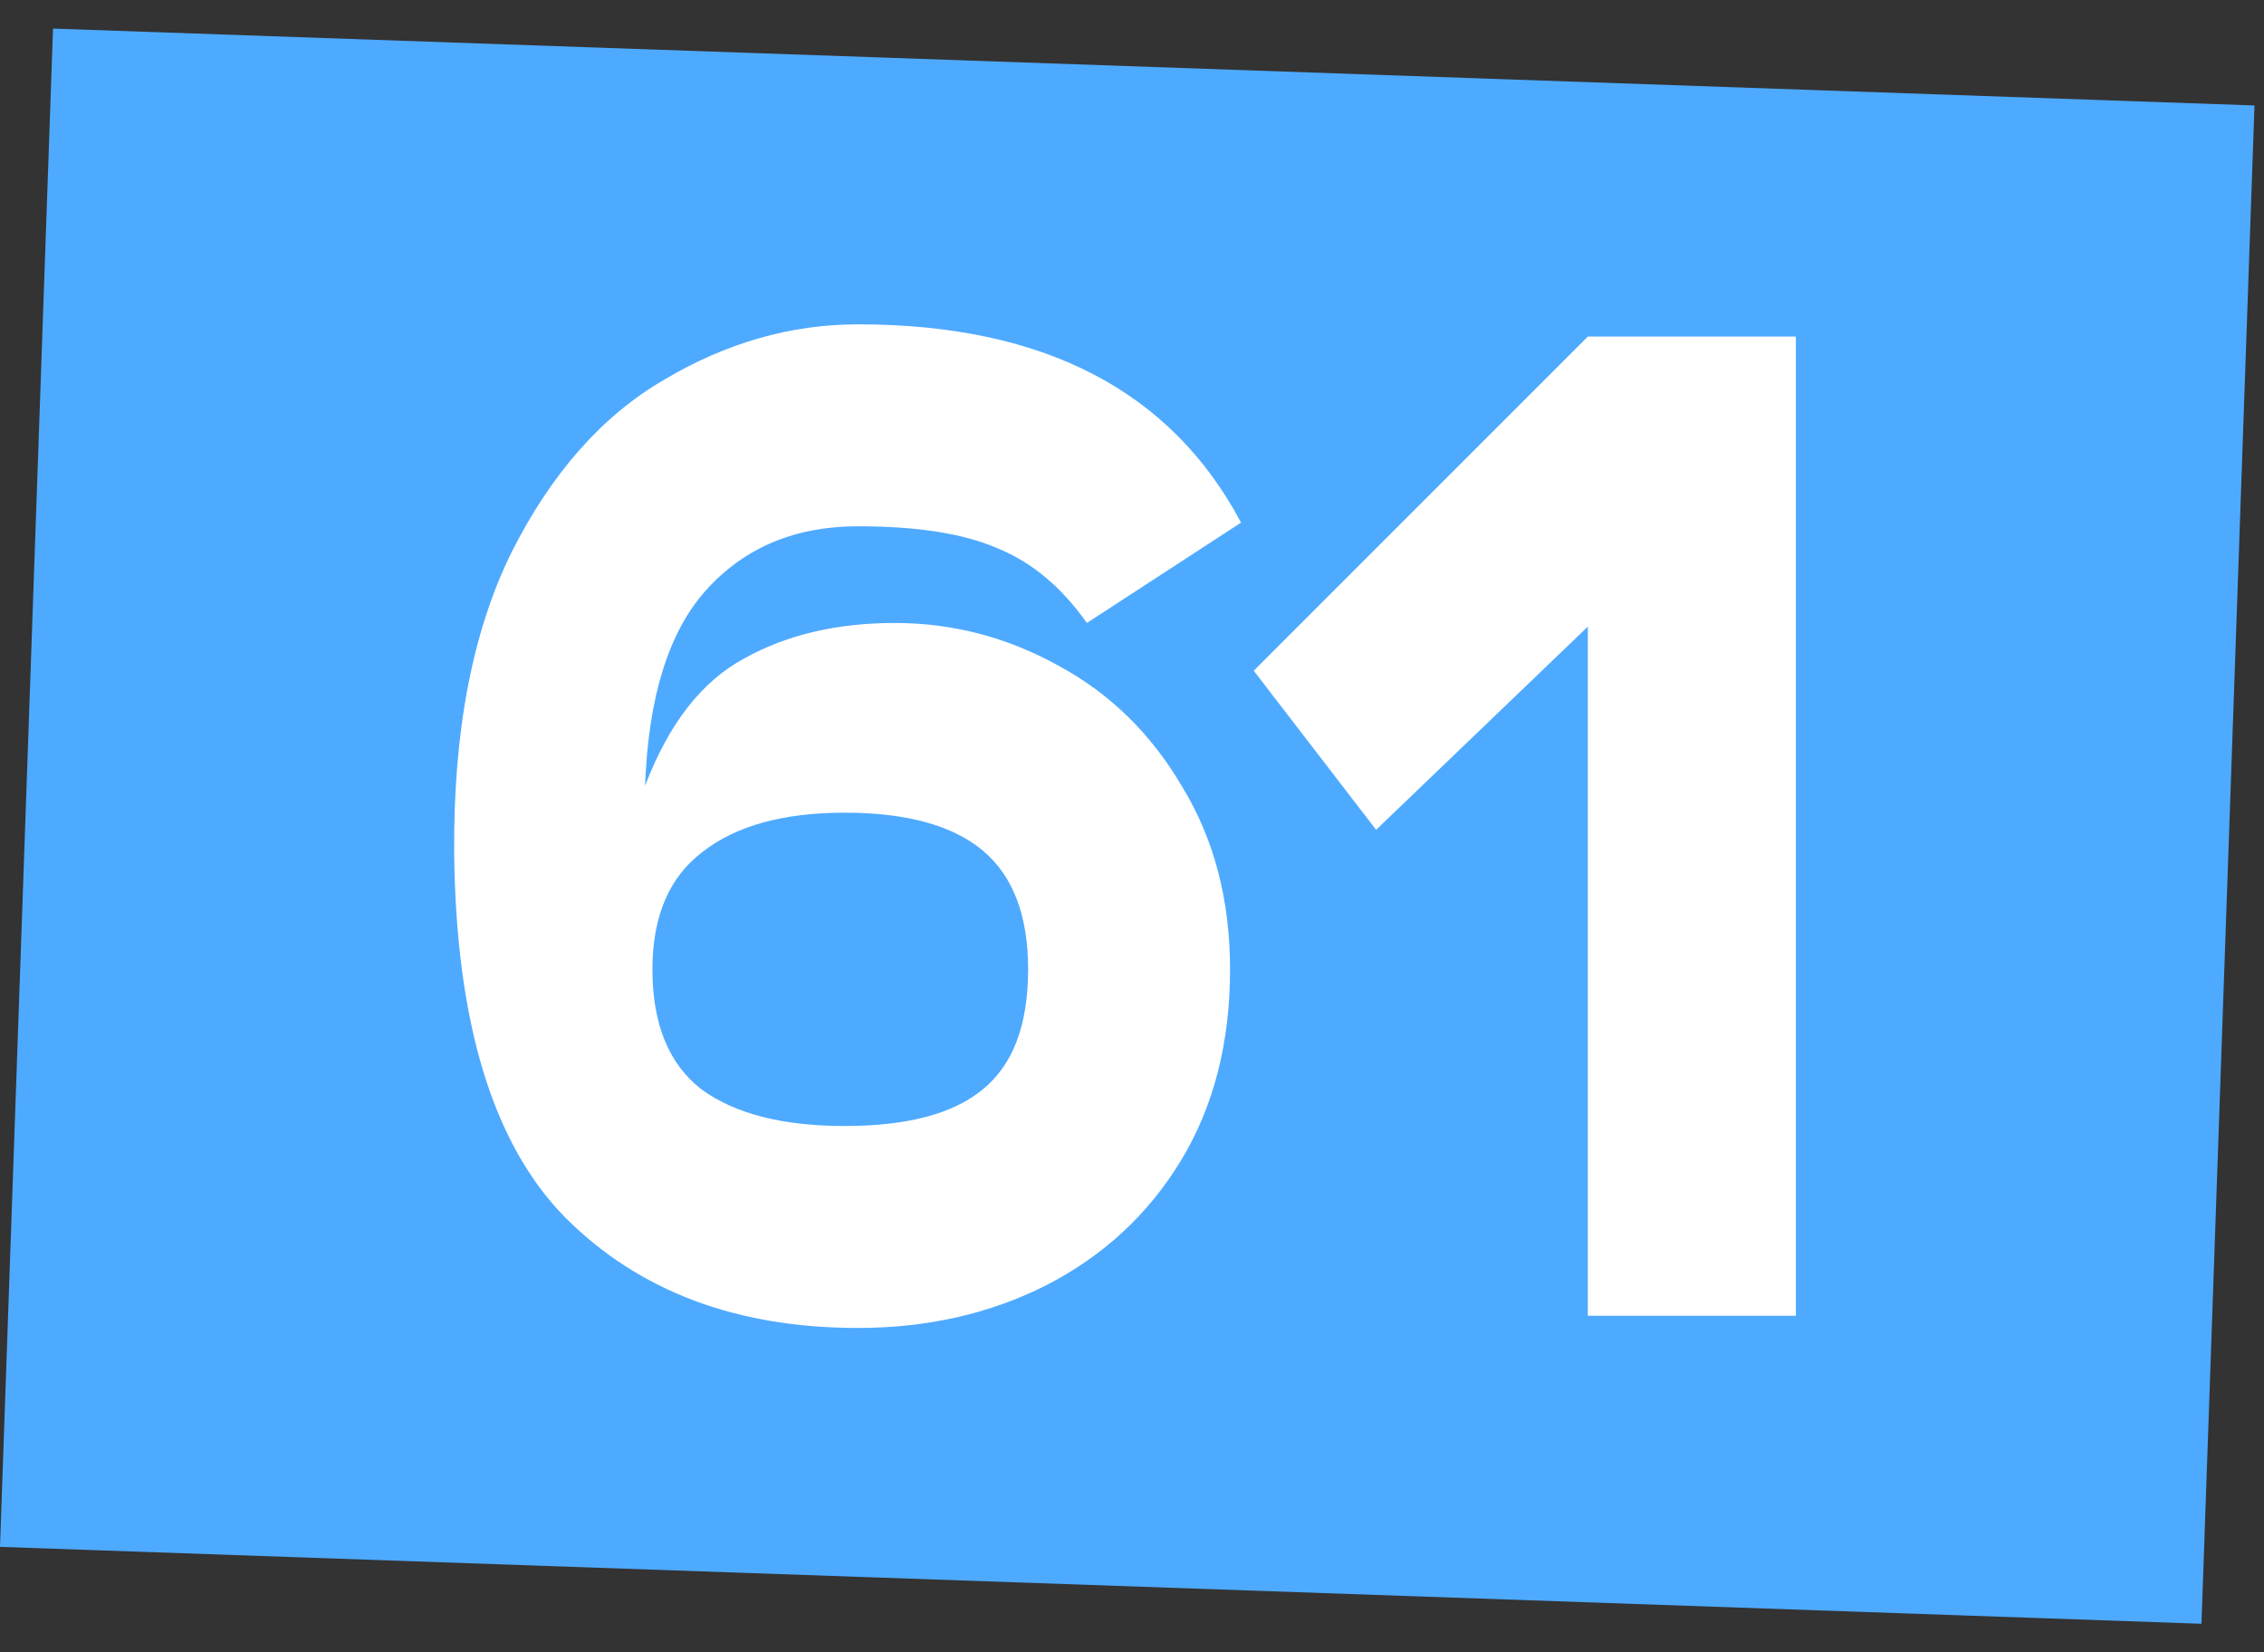
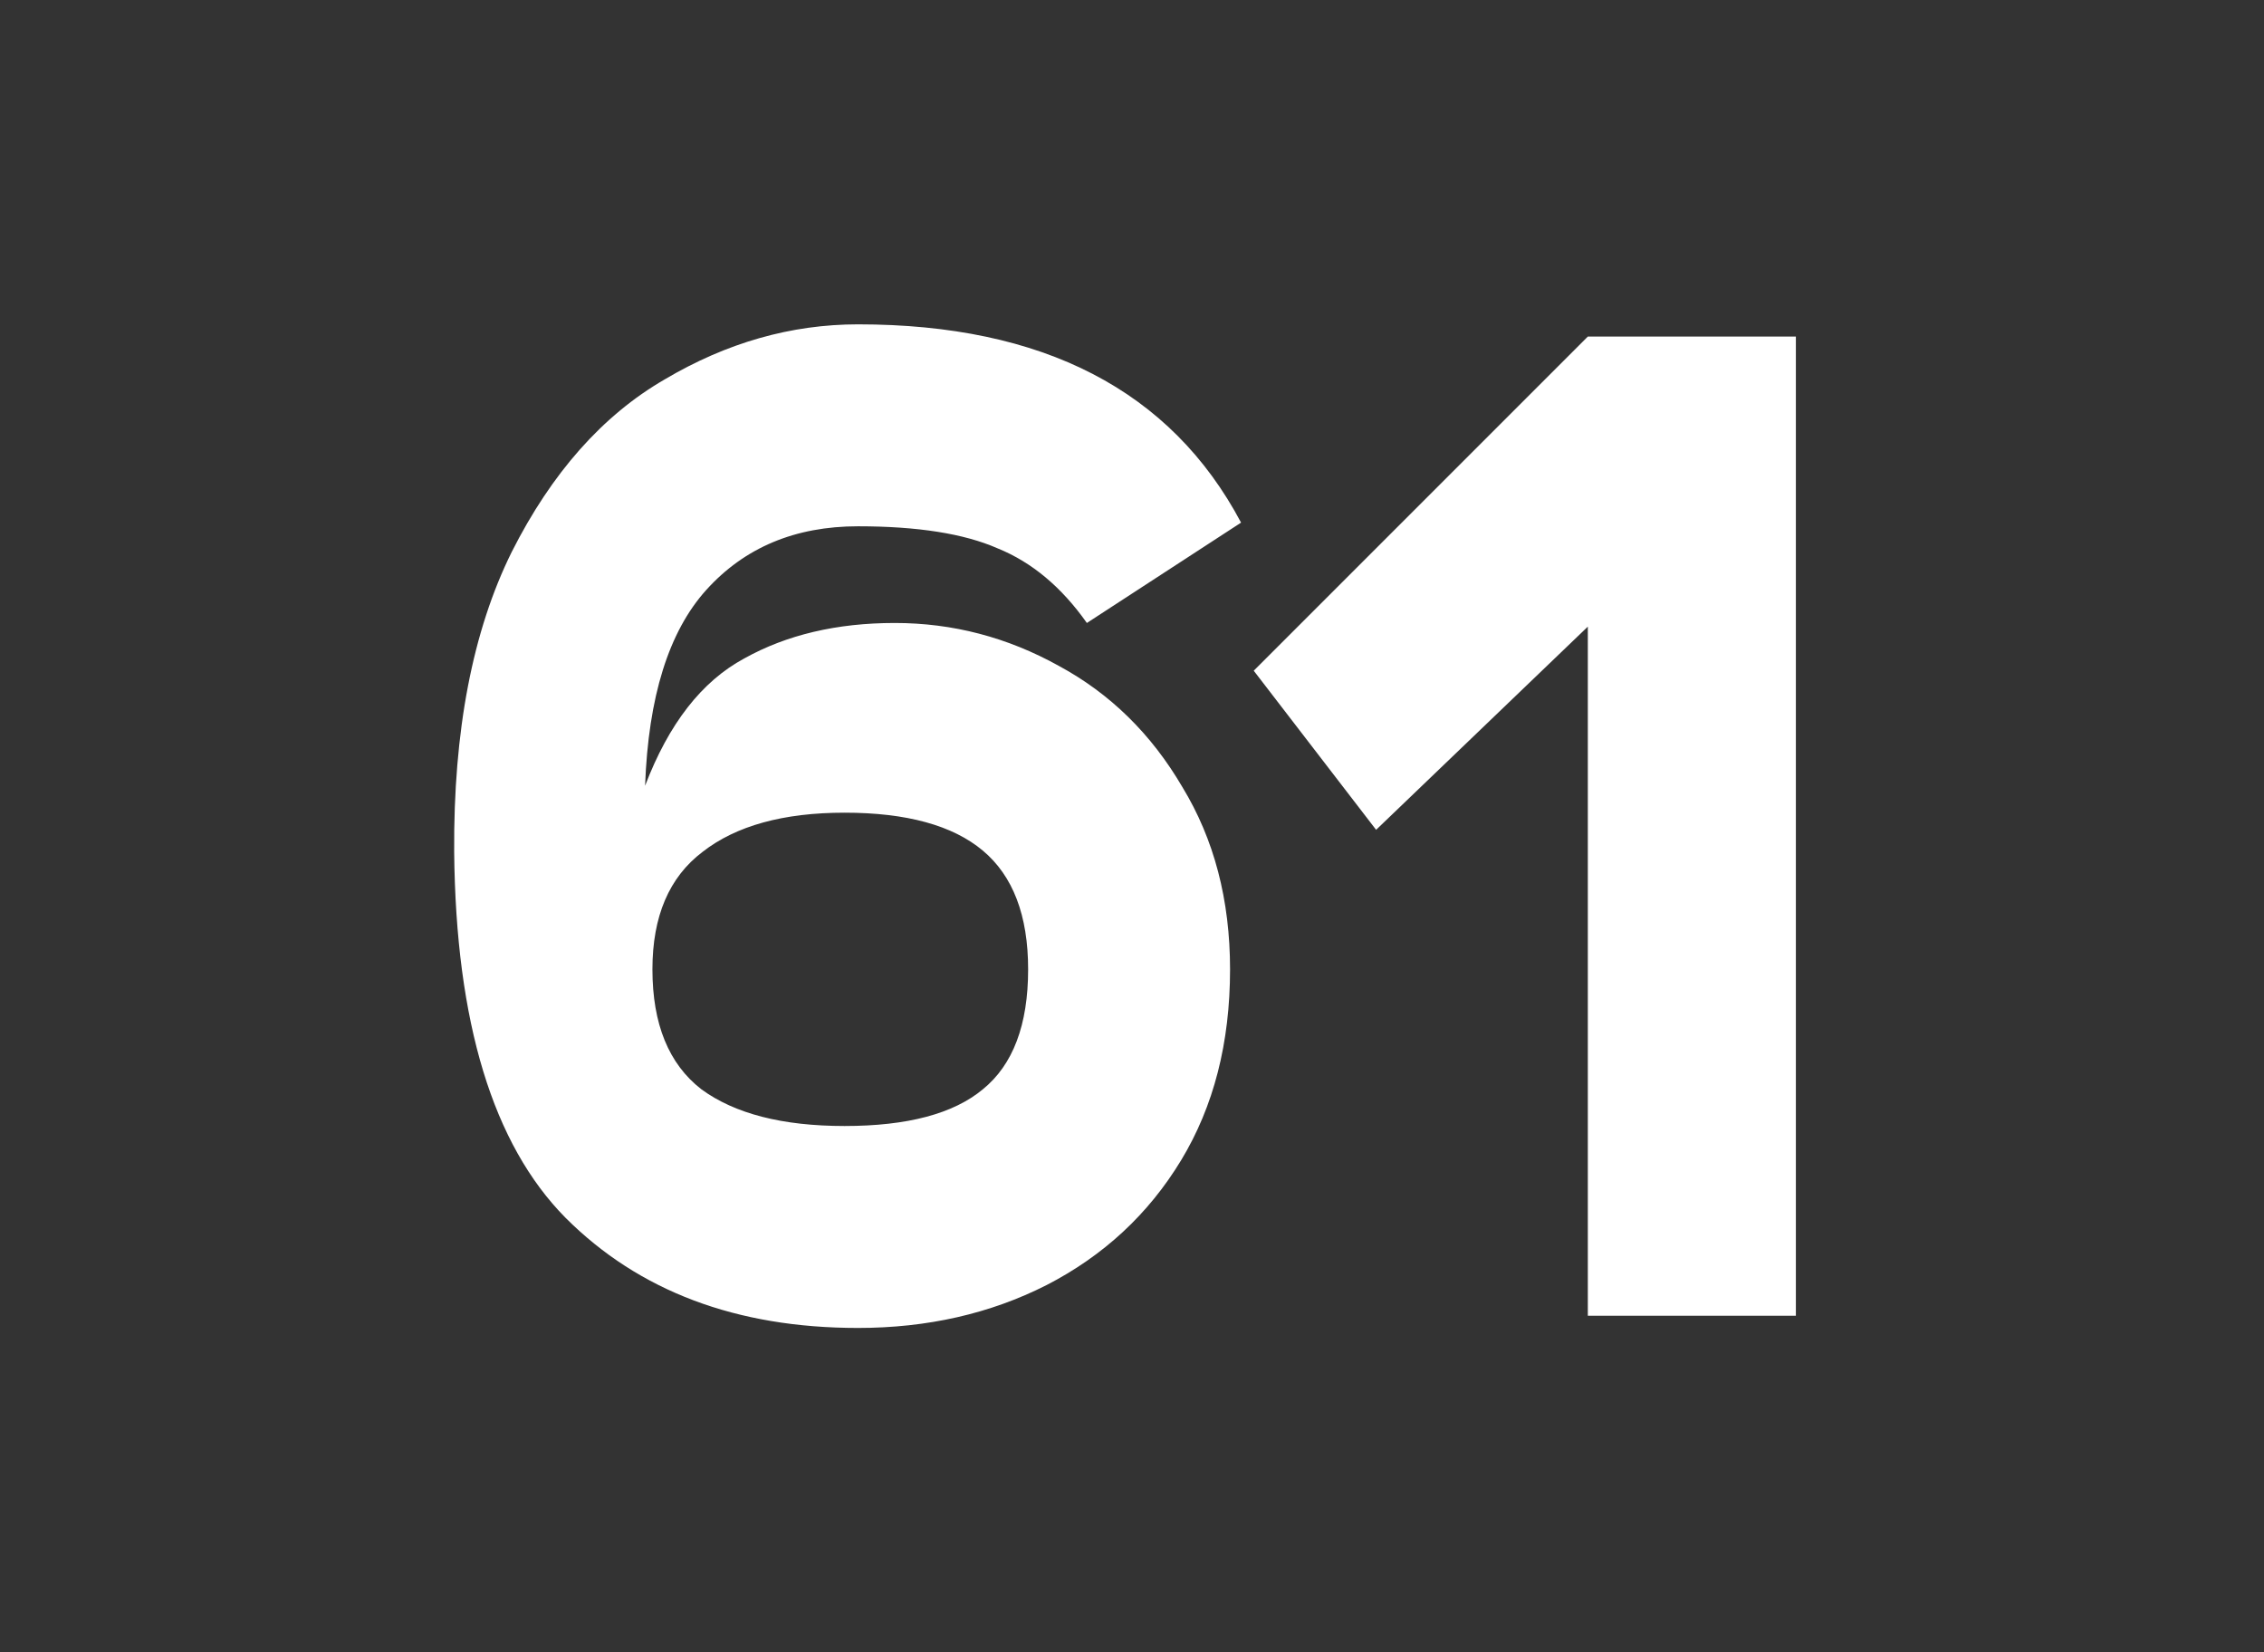
<svg xmlns="http://www.w3.org/2000/svg" width="74" height="54" viewBox="0 0 74 54" fill="none">
  <rect x="0" y="0" width="74" height="54" fill="#333333" stroke="none" />
-   <rect width="72" height="49.651" transform="translate(1.733 0.934) rotate(2)" fill="#4EAAFF" />
  <path d="M14.845 27.84C14.818 23.893 15.445 20.627 16.725 18.04C18.031 15.453 19.698 13.573 21.725 12.4C23.751 11.2 25.858 10.6 28.045 10.6C34.098 10.6 38.271 12.76 40.565 17.08L35.525 20.36C34.698 19.187 33.725 18.373 32.605 17.92C31.511 17.44 29.991 17.2 28.045 17.2C25.991 17.2 24.338 17.893 23.085 19.28C21.858 20.64 21.191 22.773 21.085 25.68C21.858 23.653 22.938 22.267 24.325 21.52C25.711 20.747 27.351 20.36 29.245 20.36C31.138 20.36 32.925 20.827 34.605 21.76C36.285 22.667 37.631 23.987 38.645 25.72C39.685 27.427 40.205 29.413 40.205 31.68C40.205 34.08 39.671 36.16 38.605 37.92C37.538 39.68 36.071 41.04 34.205 42C32.365 42.933 30.311 43.4 28.045 43.4C24.071 43.4 20.885 42.2 18.485 39.8C16.111 37.4 14.898 33.413 14.845 27.84ZM21.325 31.68C21.325 33.467 21.858 34.773 22.925 35.6C24.018 36.4 25.578 36.8 27.605 36.8C29.658 36.8 31.165 36.4 32.125 35.6C33.111 34.8 33.605 33.493 33.605 31.68C33.605 29.92 33.111 28.627 32.125 27.8C31.138 26.973 29.631 26.56 27.605 26.56C25.605 26.56 24.058 26.987 22.965 27.84C21.871 28.667 21.325 29.947 21.325 31.68ZM51.899 11L58.699 11L58.699 43L51.899 43L51.899 20.48L44.979 27.12L40.979 21.92L51.899 11Z" fill="white" />
</svg>